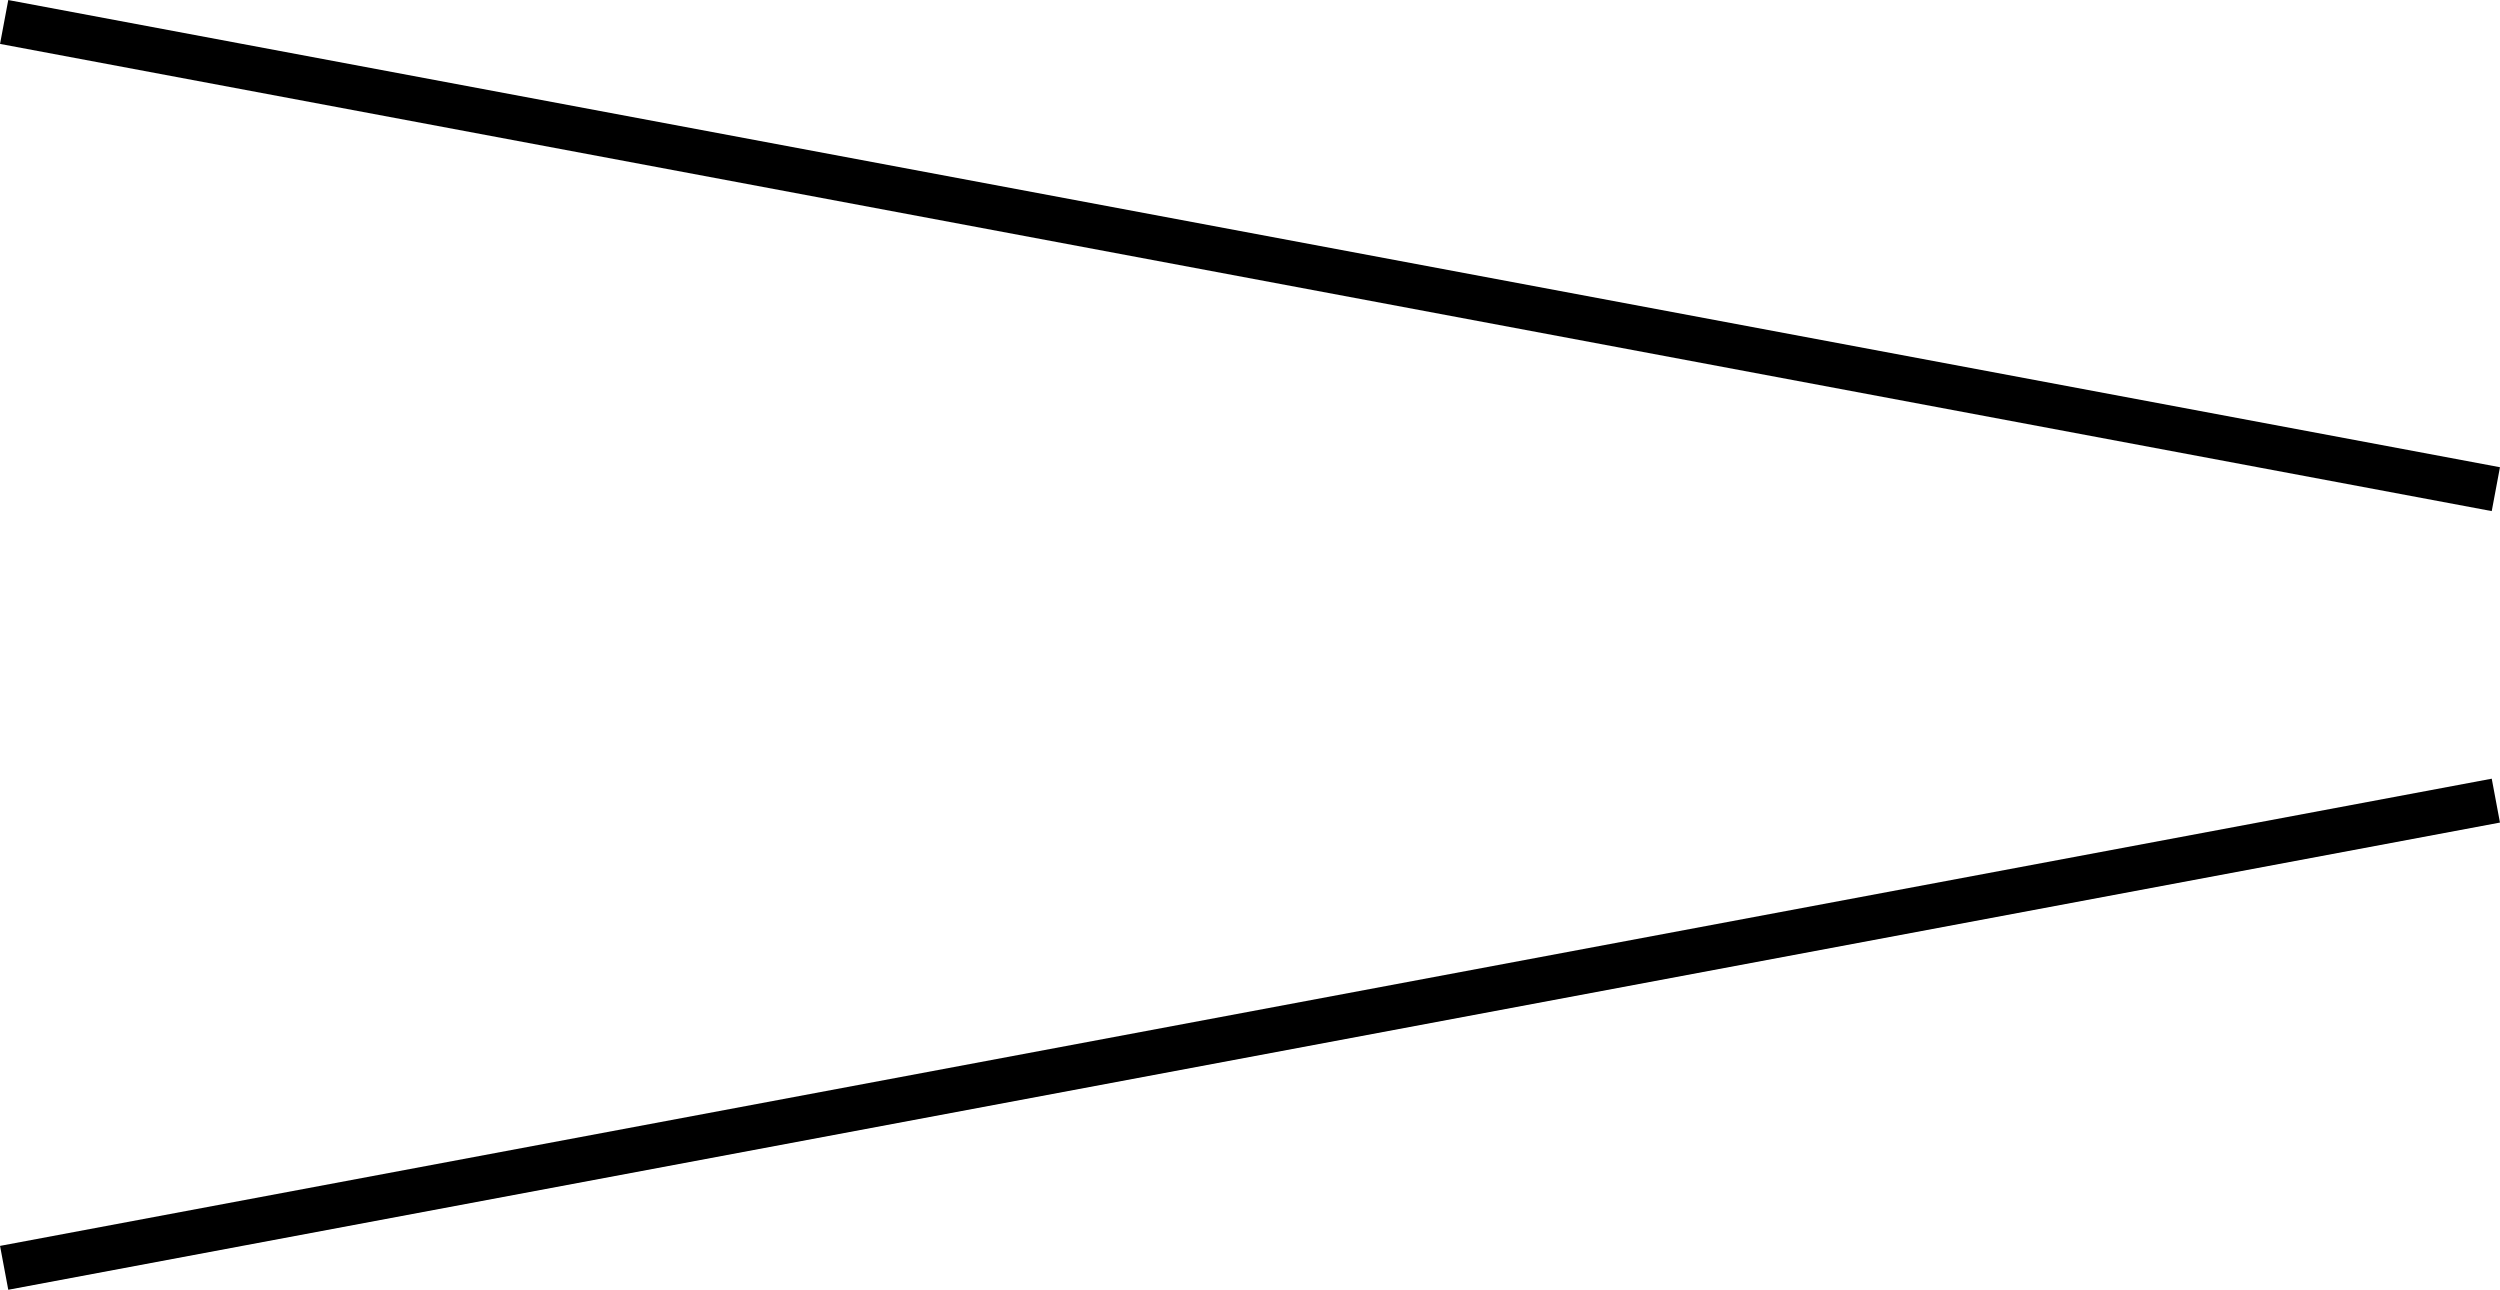
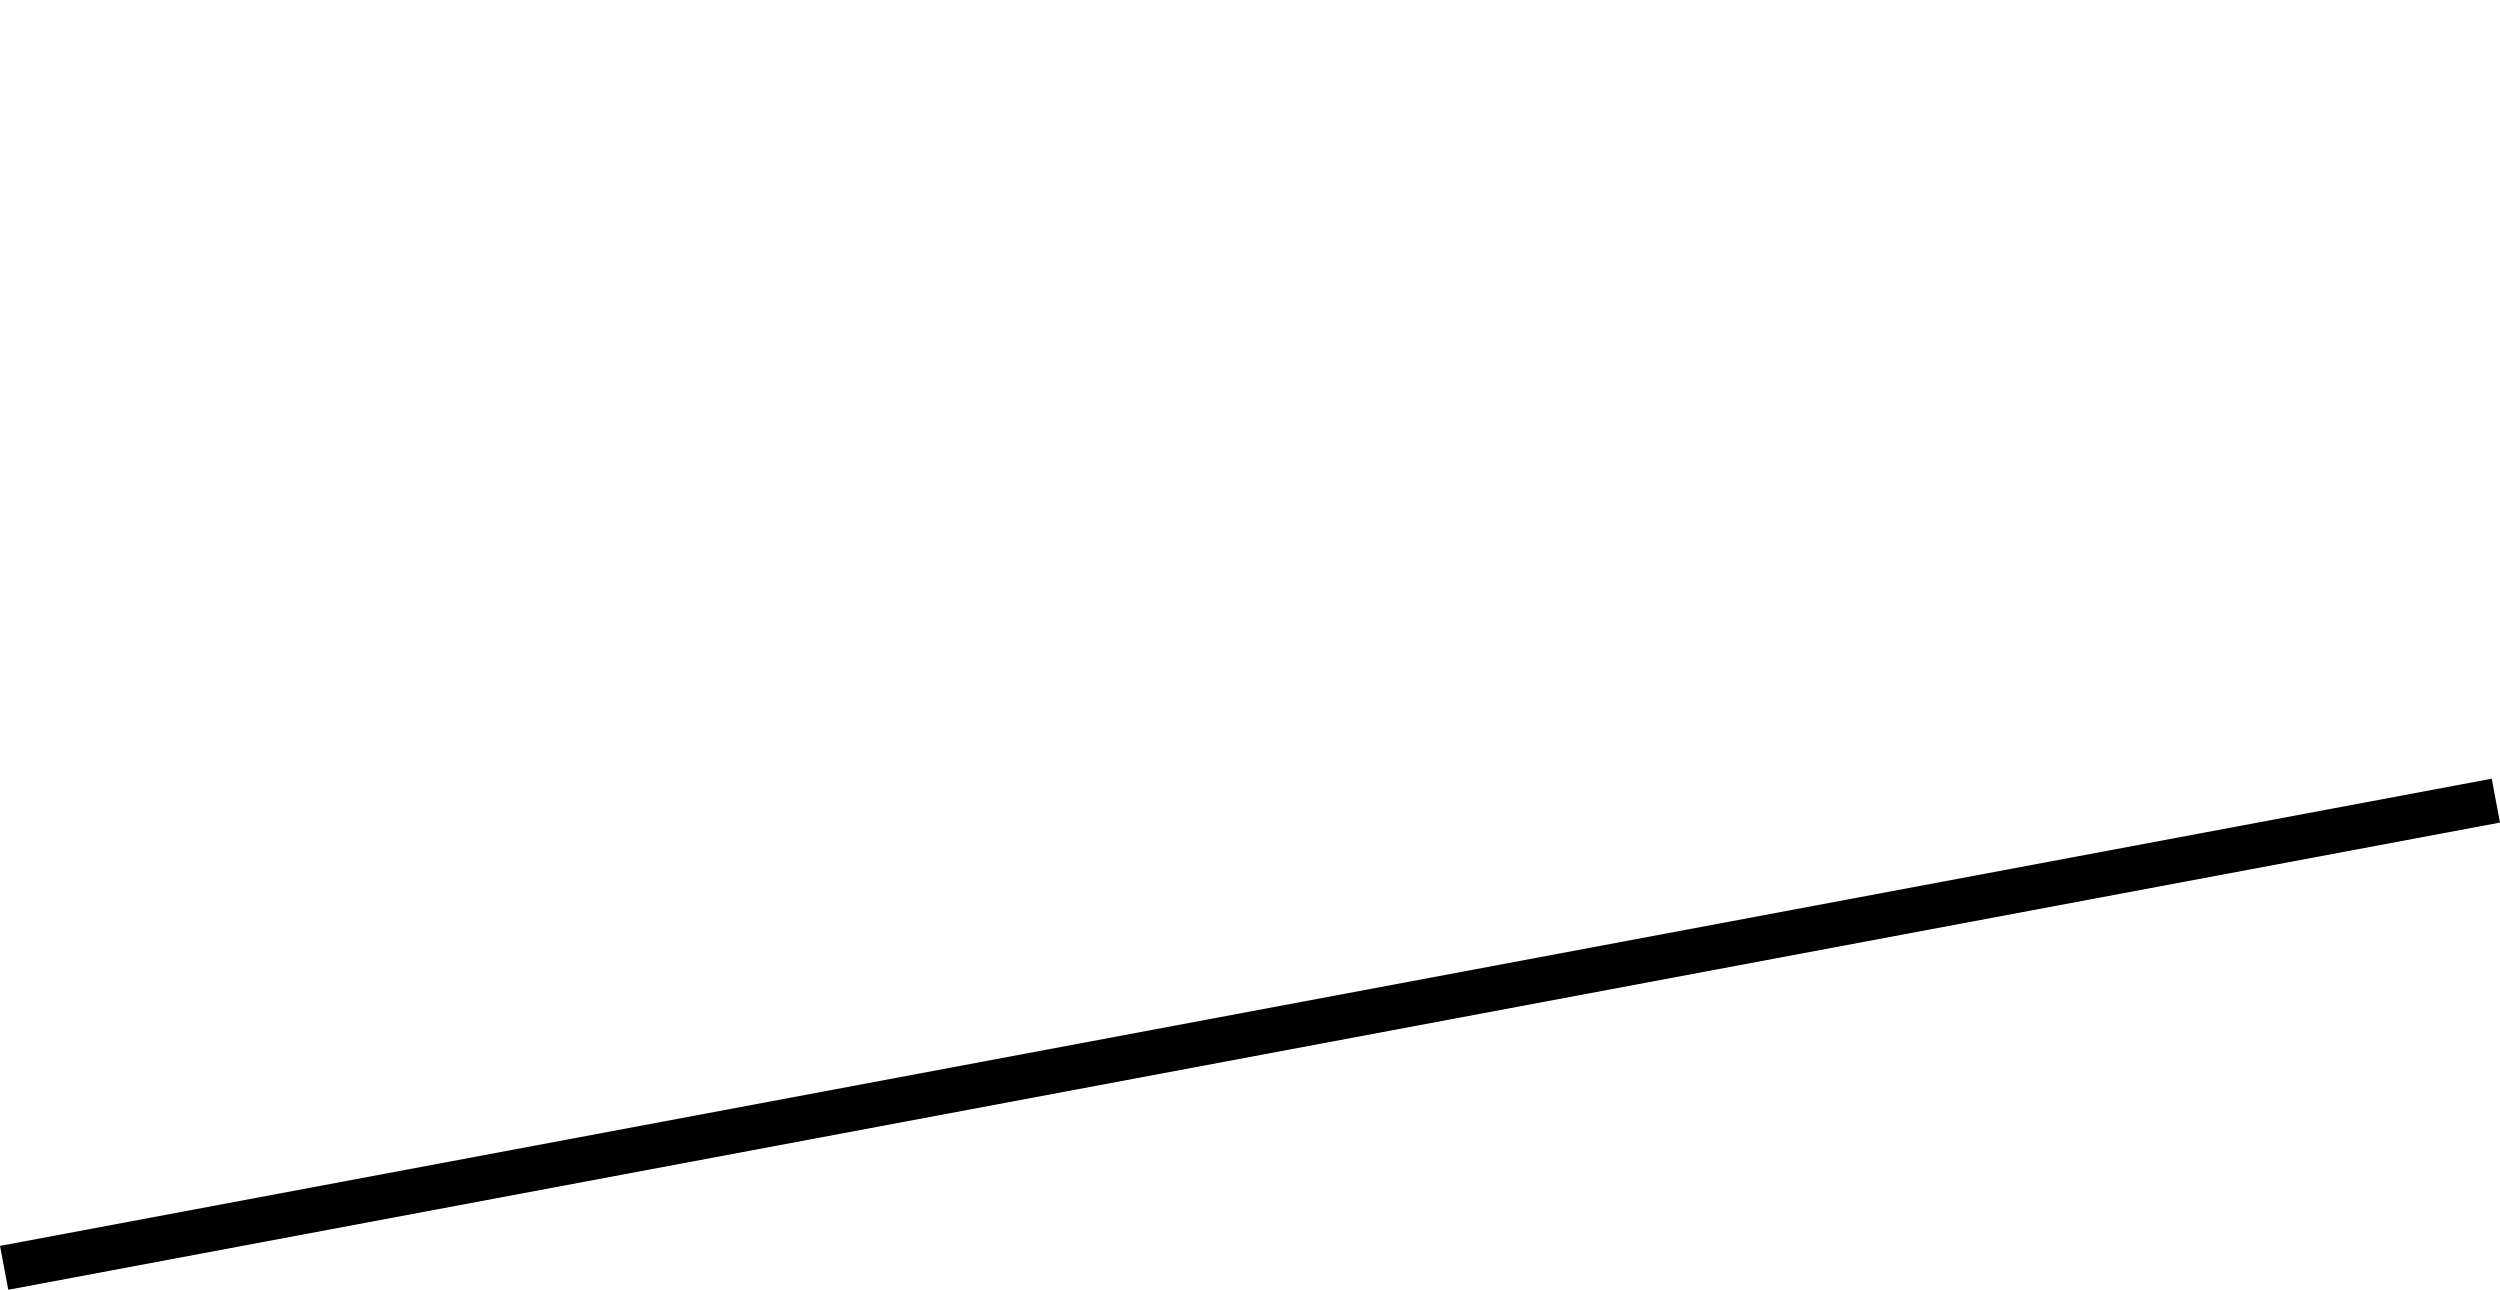
<svg xmlns="http://www.w3.org/2000/svg" id="b" data-name="Layer 2" viewBox="0 0 144.48 74.54">
  <defs>
    <style>
      .d {
        fill: none;
        stroke: #000;
        stroke-miterlimit: 10;
        stroke-width: 2.58px;
      }
    </style>
  </defs>
  <g id="c" data-name="Layer 1">
-     <line class="d" x1=".24" y1="1.27" x2="144.24" y2="28.27" />
    <line class="d" x1=".24" y1="73.27" x2="144.24" y2="46.27" />
  </g>
</svg>